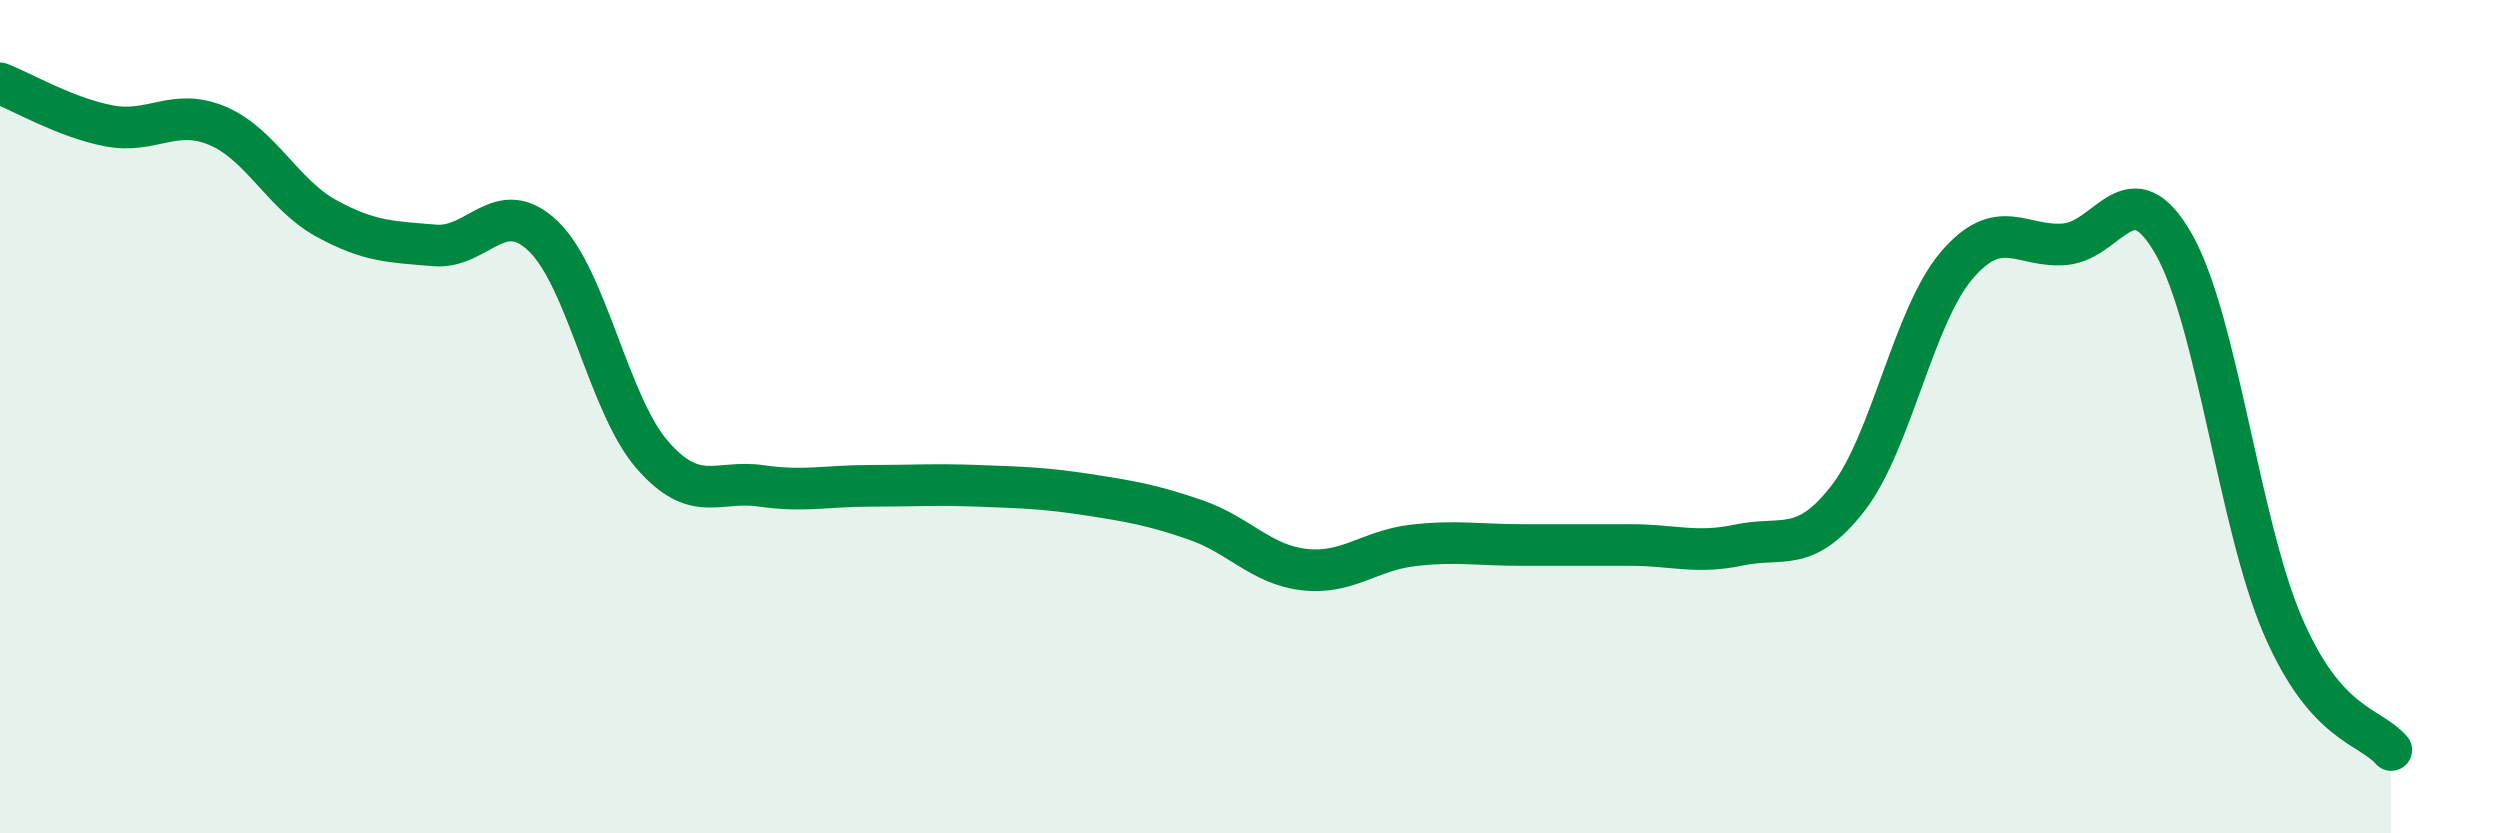
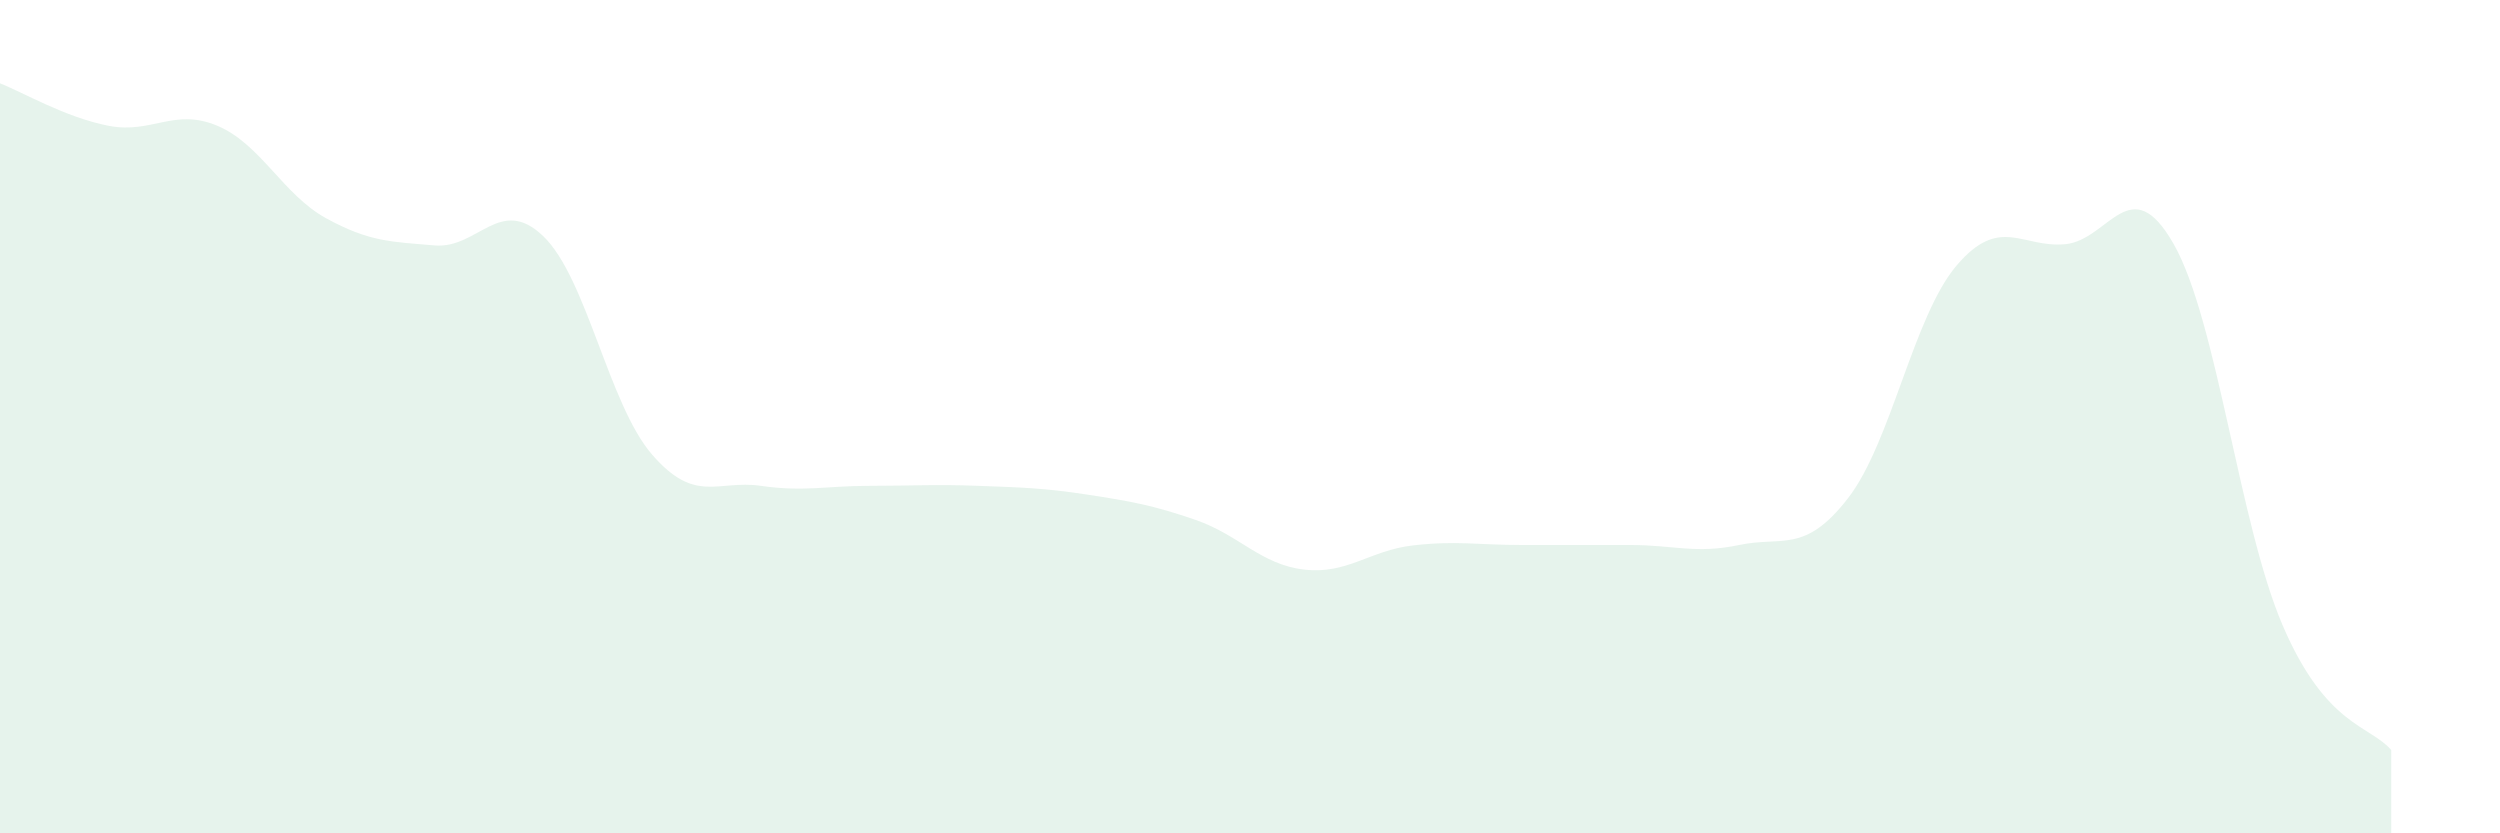
<svg xmlns="http://www.w3.org/2000/svg" width="60" height="20" viewBox="0 0 60 20">
  <path d="M 0,2 C 0.52,2.2 1.57,2.82 2.61,3.02 C 3.65,3.22 4.18,2.58 5.22,3.02 C 6.26,3.46 6.79,4.67 7.83,5.24 C 8.87,5.81 9.39,5.8 10.43,5.89 C 11.47,5.98 12,4.67 13.04,5.67 C 14.08,6.67 14.61,9.71 15.65,10.91 C 16.69,12.11 17.22,11.51 18.26,11.66 C 19.3,11.81 19.83,11.66 20.87,11.66 C 21.91,11.66 22.44,11.62 23.48,11.66 C 24.52,11.7 25.05,11.71 26.09,11.87 C 27.13,12.03 27.66,12.12 28.7,12.48 C 29.74,12.84 30.26,13.55 31.3,13.67 C 32.34,13.79 32.87,13.21 33.91,13.09 C 34.95,12.97 35.48,13.08 36.52,13.08 C 37.56,13.08 38.09,13.08 39.13,13.08 C 40.17,13.08 40.7,13.3 41.74,13.08 C 42.78,12.86 43.31,13.3 44.35,11.96 C 45.39,10.62 45.92,7.59 46.96,6.37 C 48,5.15 48.53,5.96 49.57,5.86 C 50.61,5.76 51.13,4.03 52.17,5.86 C 53.21,7.69 53.74,12.57 54.78,15 C 55.82,17.43 56.87,17.4 57.39,18L57.39 20L0 20Z" fill="#008740" opacity="0.1" stroke-linecap="round" stroke-linejoin="round" />
-   <path d="M 0,2 C 0.52,2.2 1.57,2.82 2.61,3.02 C 3.65,3.22 4.18,2.58 5.22,3.02 C 6.26,3.46 6.79,4.67 7.83,5.24 C 8.87,5.81 9.39,5.8 10.43,5.89 C 11.47,5.98 12,4.67 13.04,5.67 C 14.08,6.67 14.61,9.71 15.65,10.91 C 16.69,12.11 17.22,11.51 18.26,11.66 C 19.3,11.81 19.83,11.66 20.87,11.66 C 21.91,11.66 22.44,11.62 23.48,11.66 C 24.52,11.7 25.05,11.71 26.09,11.87 C 27.13,12.03 27.66,12.12 28.7,12.48 C 29.74,12.84 30.26,13.55 31.3,13.67 C 32.34,13.79 32.87,13.21 33.91,13.09 C 34.95,12.97 35.48,13.08 36.52,13.08 C 37.56,13.08 38.09,13.08 39.13,13.08 C 40.17,13.08 40.7,13.3 41.74,13.08 C 42.78,12.86 43.31,13.3 44.35,11.96 C 45.39,10.62 45.92,7.59 46.96,6.37 C 48,5.15 48.53,5.96 49.57,5.86 C 50.61,5.76 51.13,4.03 52.17,5.86 C 53.21,7.69 53.74,12.57 54.78,15 C 55.82,17.43 56.87,17.4 57.39,18" stroke="#008740" stroke-width="1" fill="none" stroke-linecap="round" stroke-linejoin="round" />
</svg>